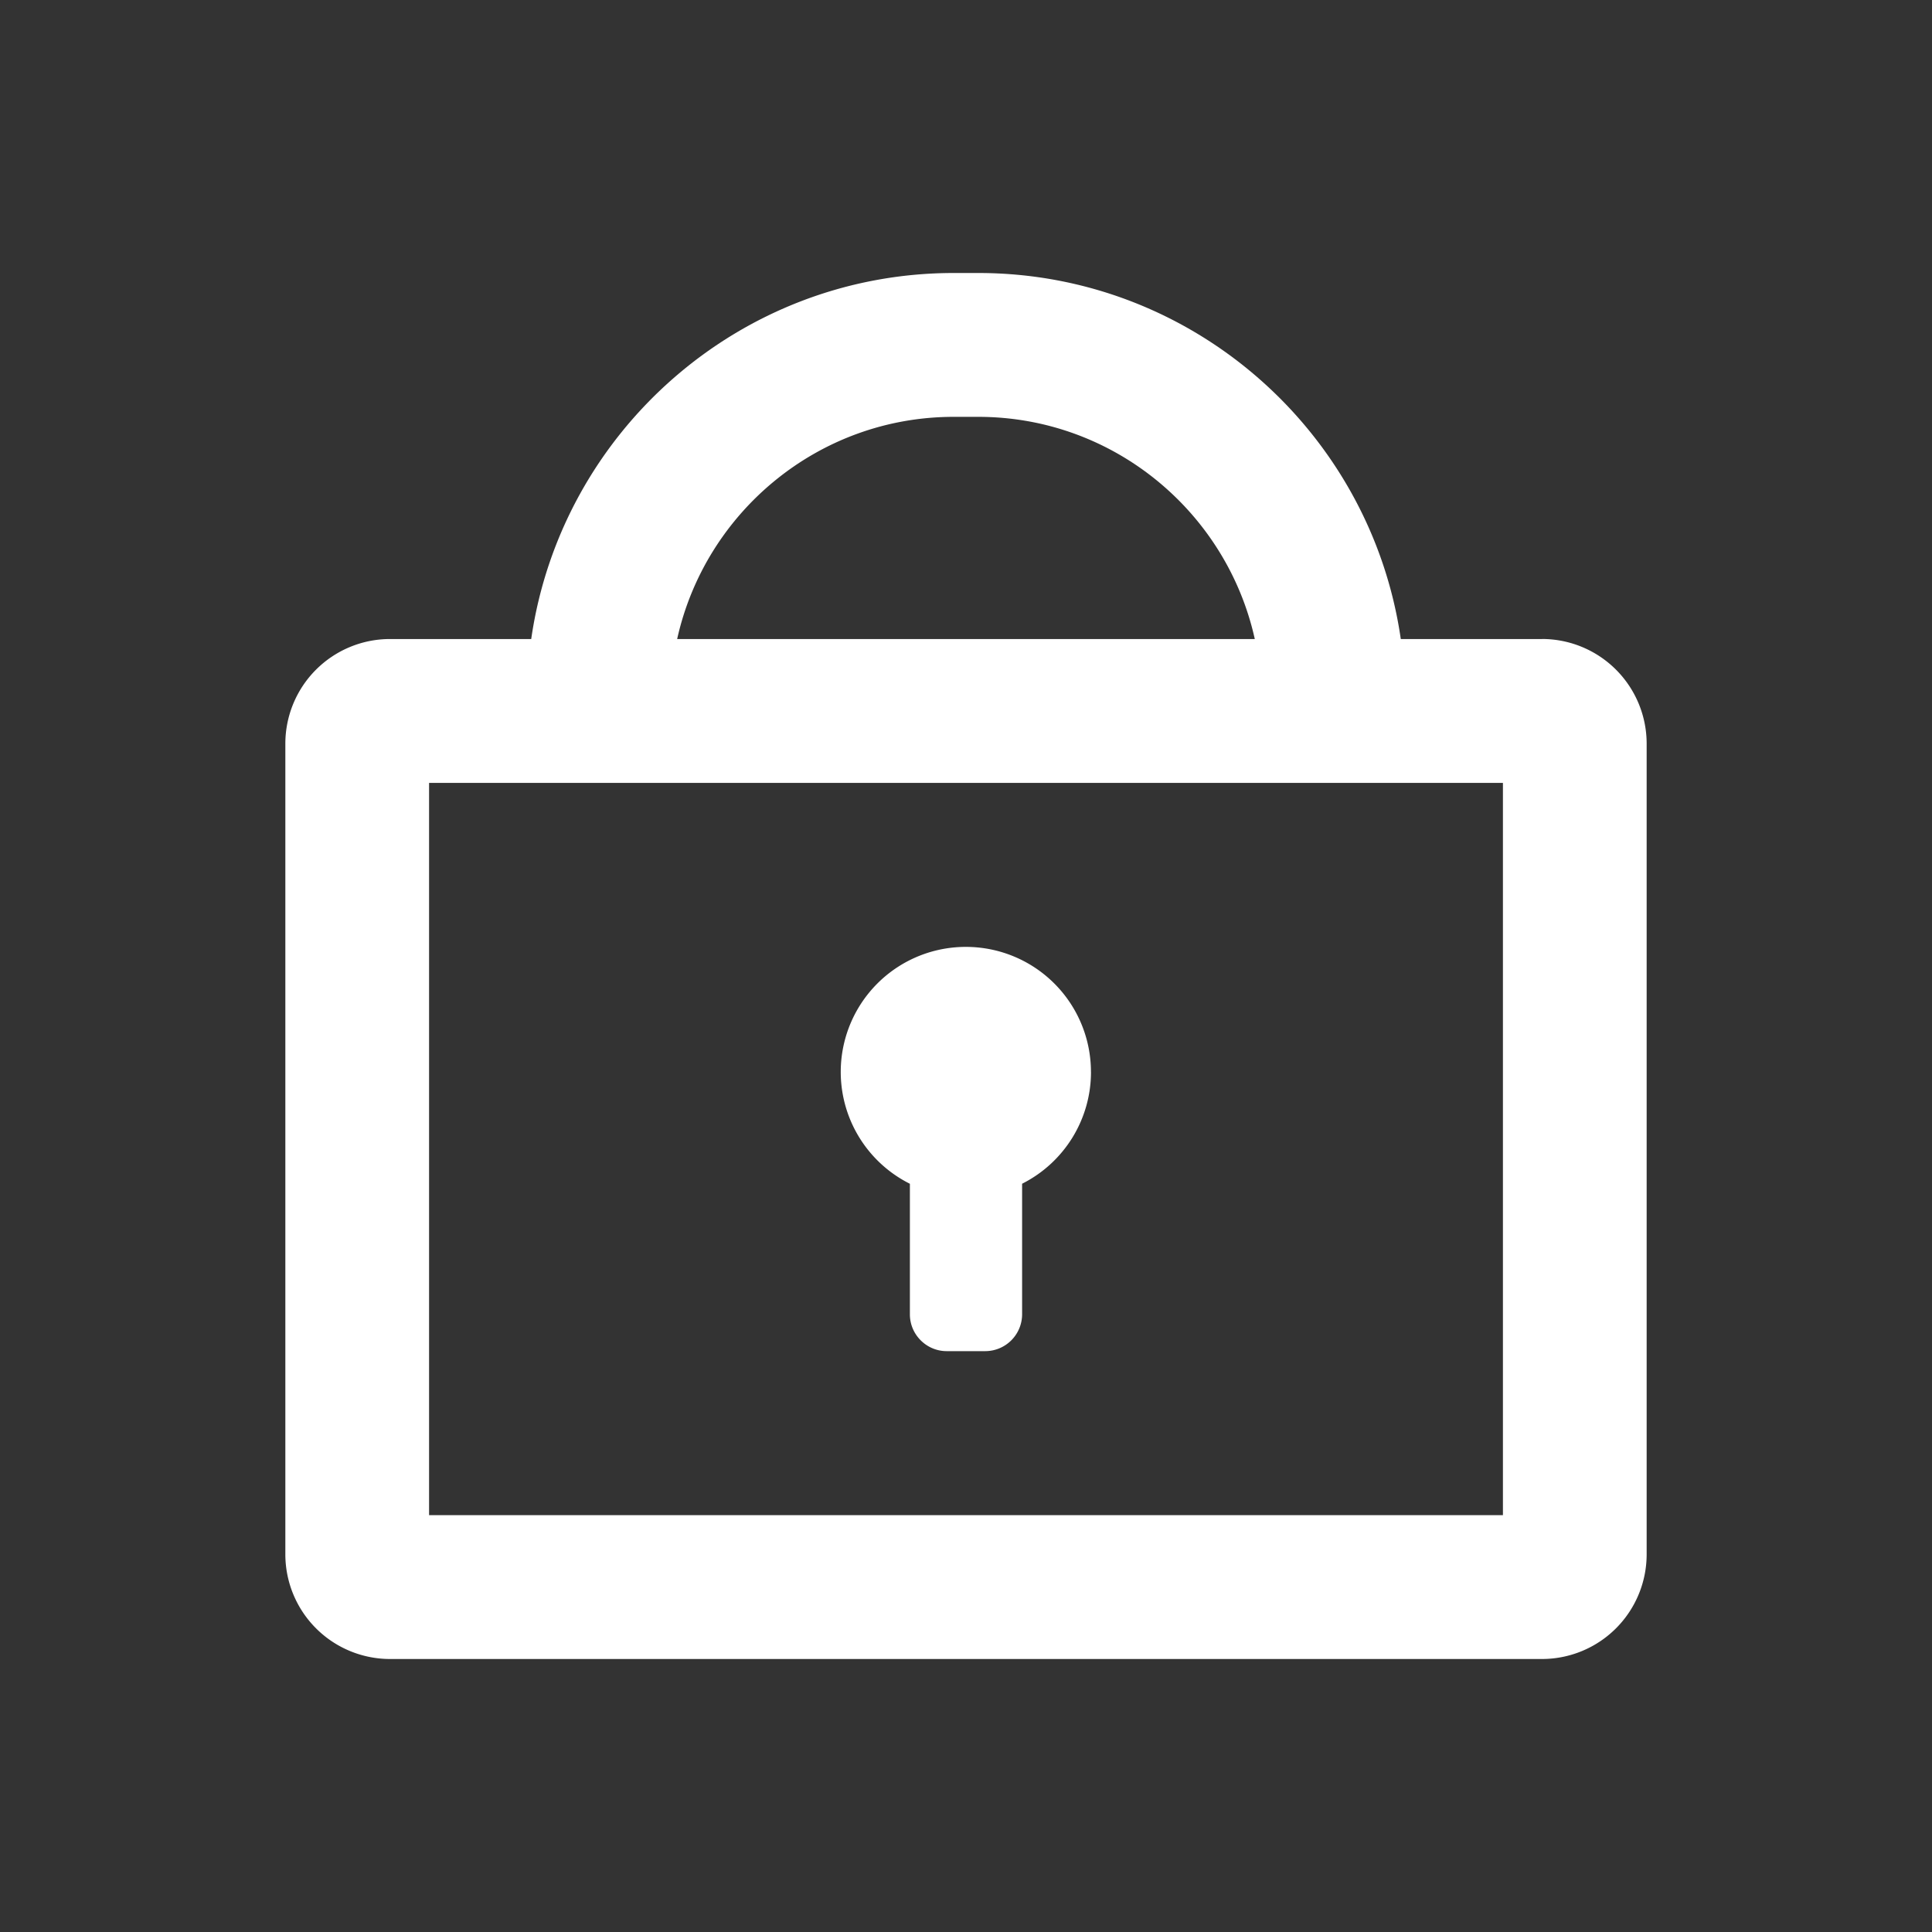
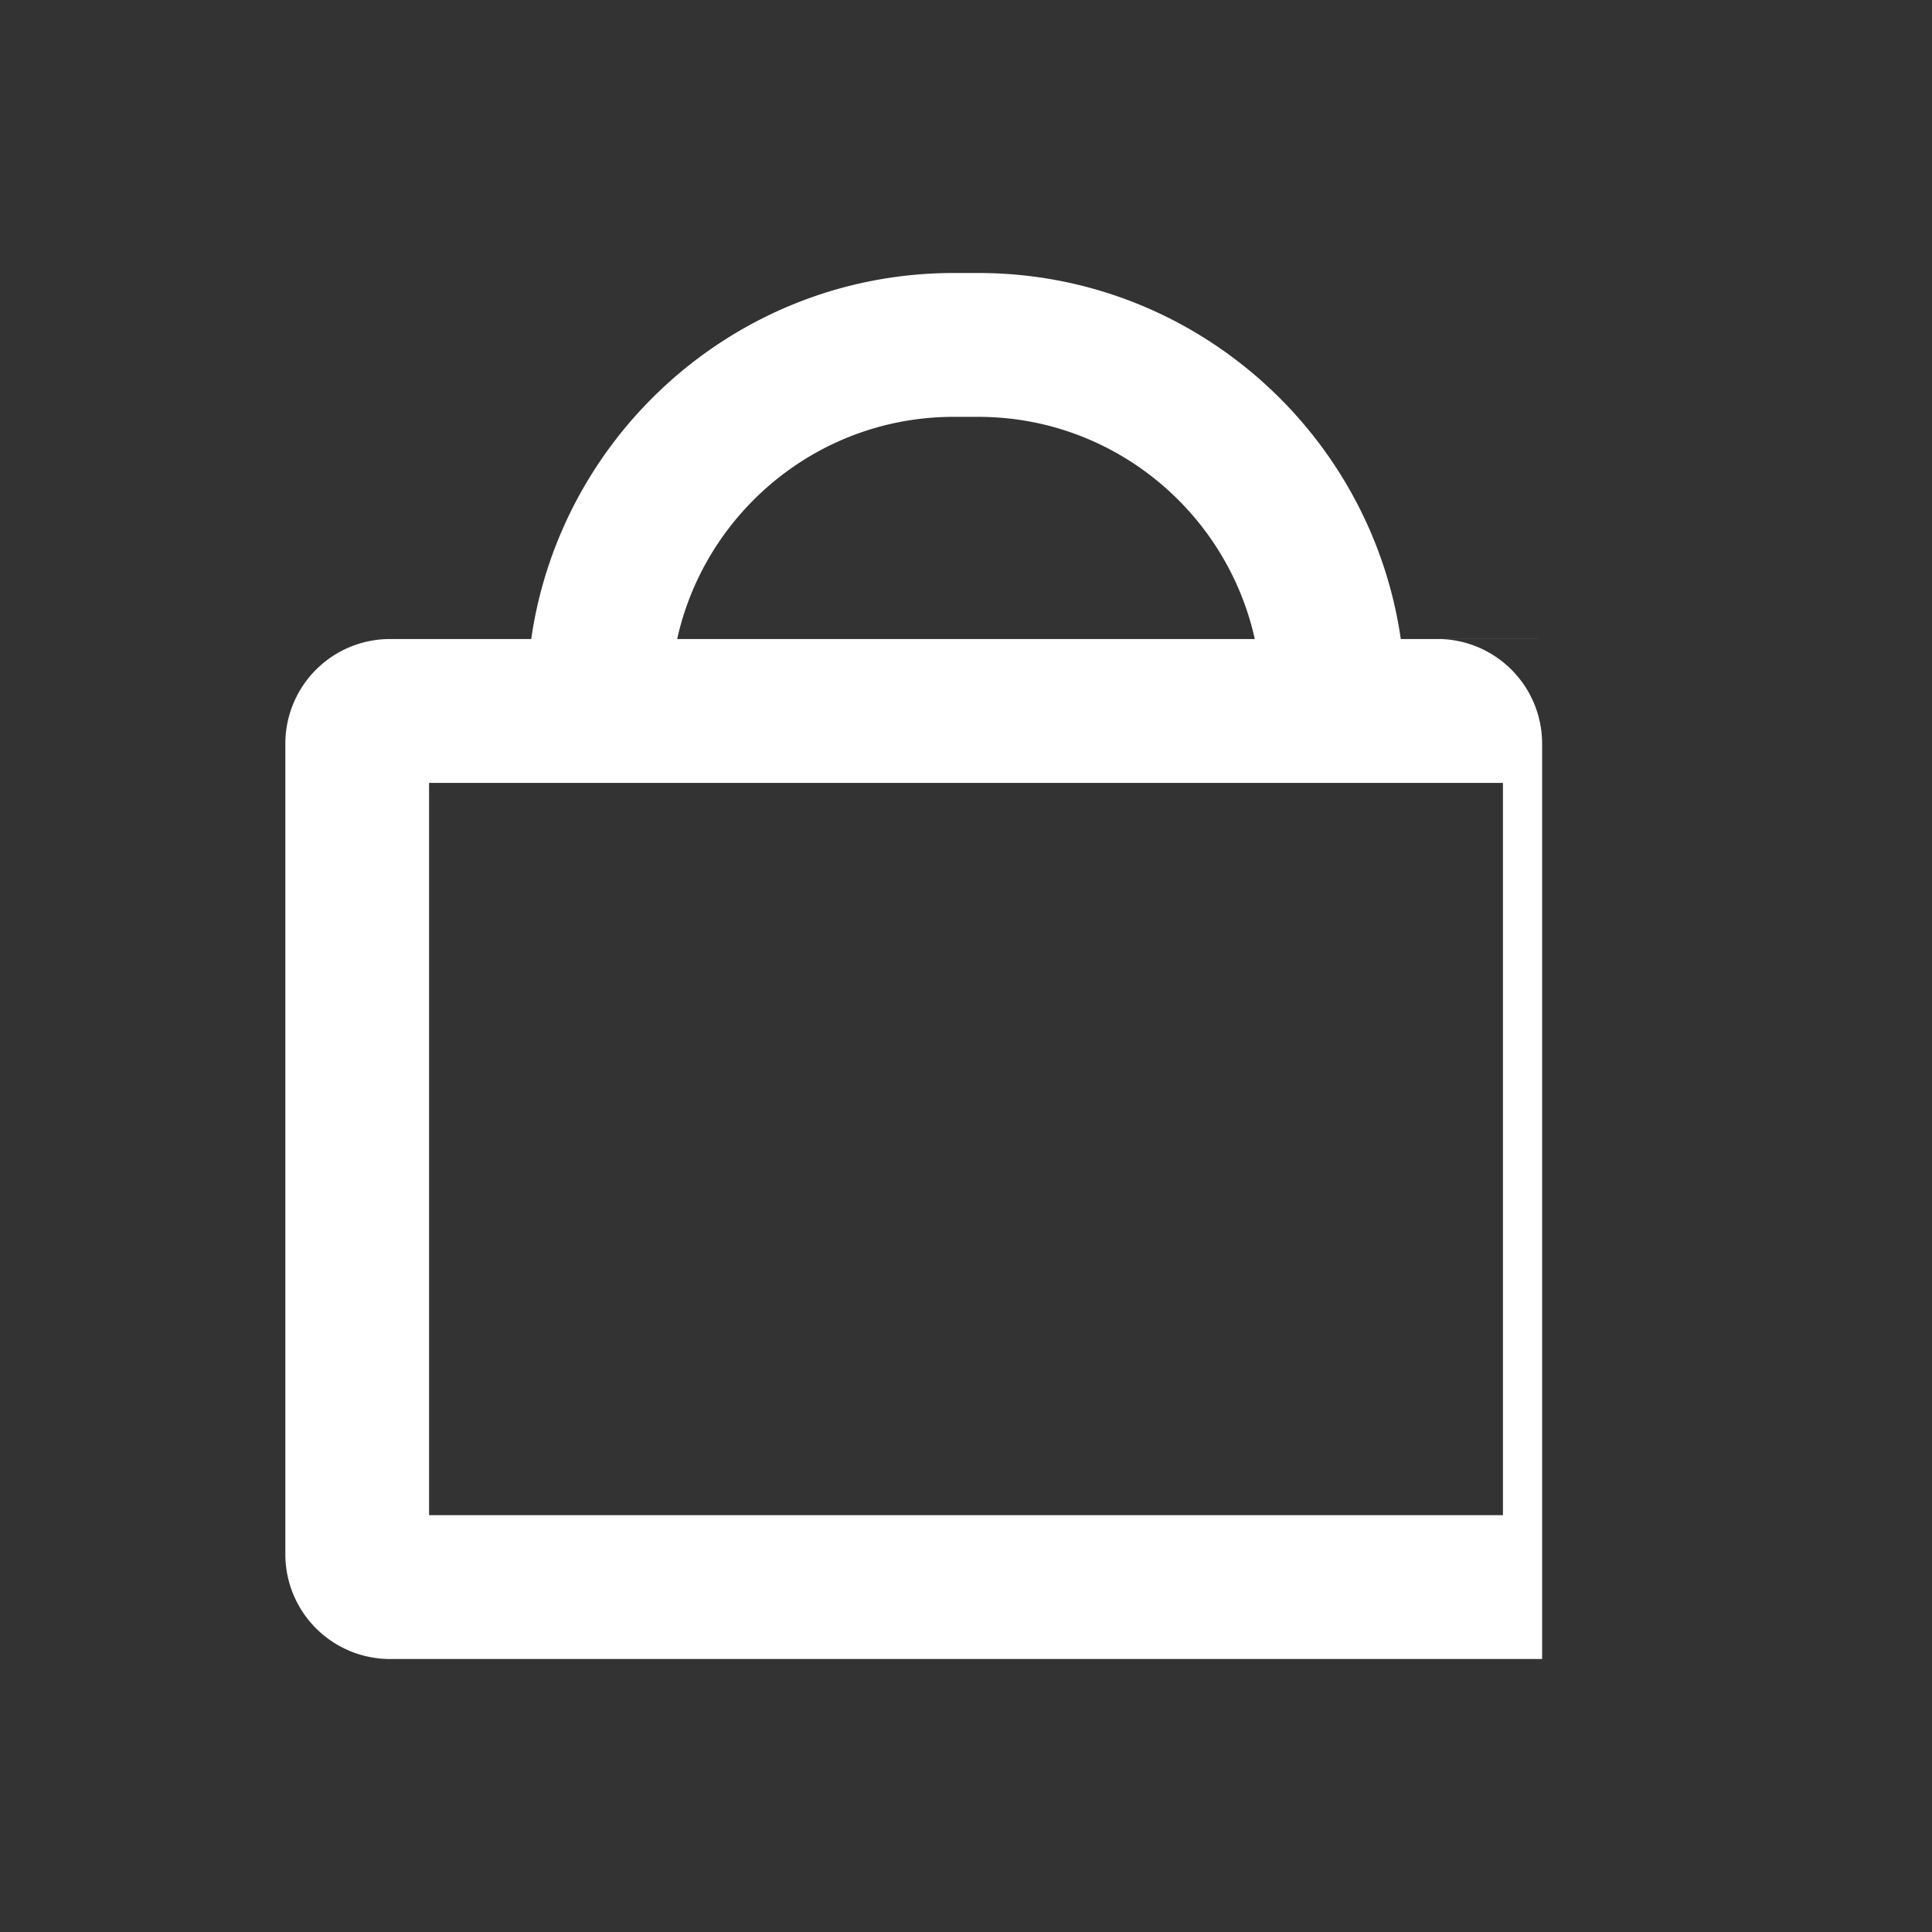
<svg xmlns="http://www.w3.org/2000/svg" width="46" height="46" fill="none">
  <rect width="100%" height="100%" fill="#333333" stroke="none" />
-   <path fill="#fff" d="M36.717 15.215h-3.365c-.71-4.921-4.95-8.715-10.059-8.715h-.586c-5.11 0-9.35 3.793-10.059 8.715H9.283a2.492 2.492 0 0 0-2.489 2.49V37.01A2.493 2.493 0 0 0 9.283 39.5h27.434a2.493 2.493 0 0 0 2.489-2.49V17.705a2.493 2.493 0 0 0-2.49-2.491Zm-14.01-5.29h.585c3.218 0 5.915 2.268 6.584 5.29H16.123c.669-3.022 3.366-5.29 6.583-5.29Zm13.077 26.15H10.216V18.64h25.568v17.435Z" />
-   <path fill="#fff" d="M25.975 25.523A2.977 2.977 0 0 0 23 22.545a2.977 2.977 0 0 0-1.336 5.64v3.109c0 .481.394.876.876.876h.92a.879.879 0 0 0 .876-.876v-3.11a2.978 2.978 0 0 0 1.64-2.66Z" />
+   <path fill="#fff" d="M36.717 15.215h-3.365c-.71-4.921-4.95-8.715-10.059-8.715h-.586c-5.11 0-9.35 3.793-10.059 8.715H9.283a2.492 2.492 0 0 0-2.489 2.49V37.01A2.493 2.493 0 0 0 9.283 39.5h27.434V17.705a2.493 2.493 0 0 0-2.49-2.491Zm-14.01-5.29h.585c3.218 0 5.915 2.268 6.584 5.29H16.123c.669-3.022 3.366-5.29 6.583-5.29Zm13.077 26.15H10.216V18.64h25.568v17.435Z" />
</svg>